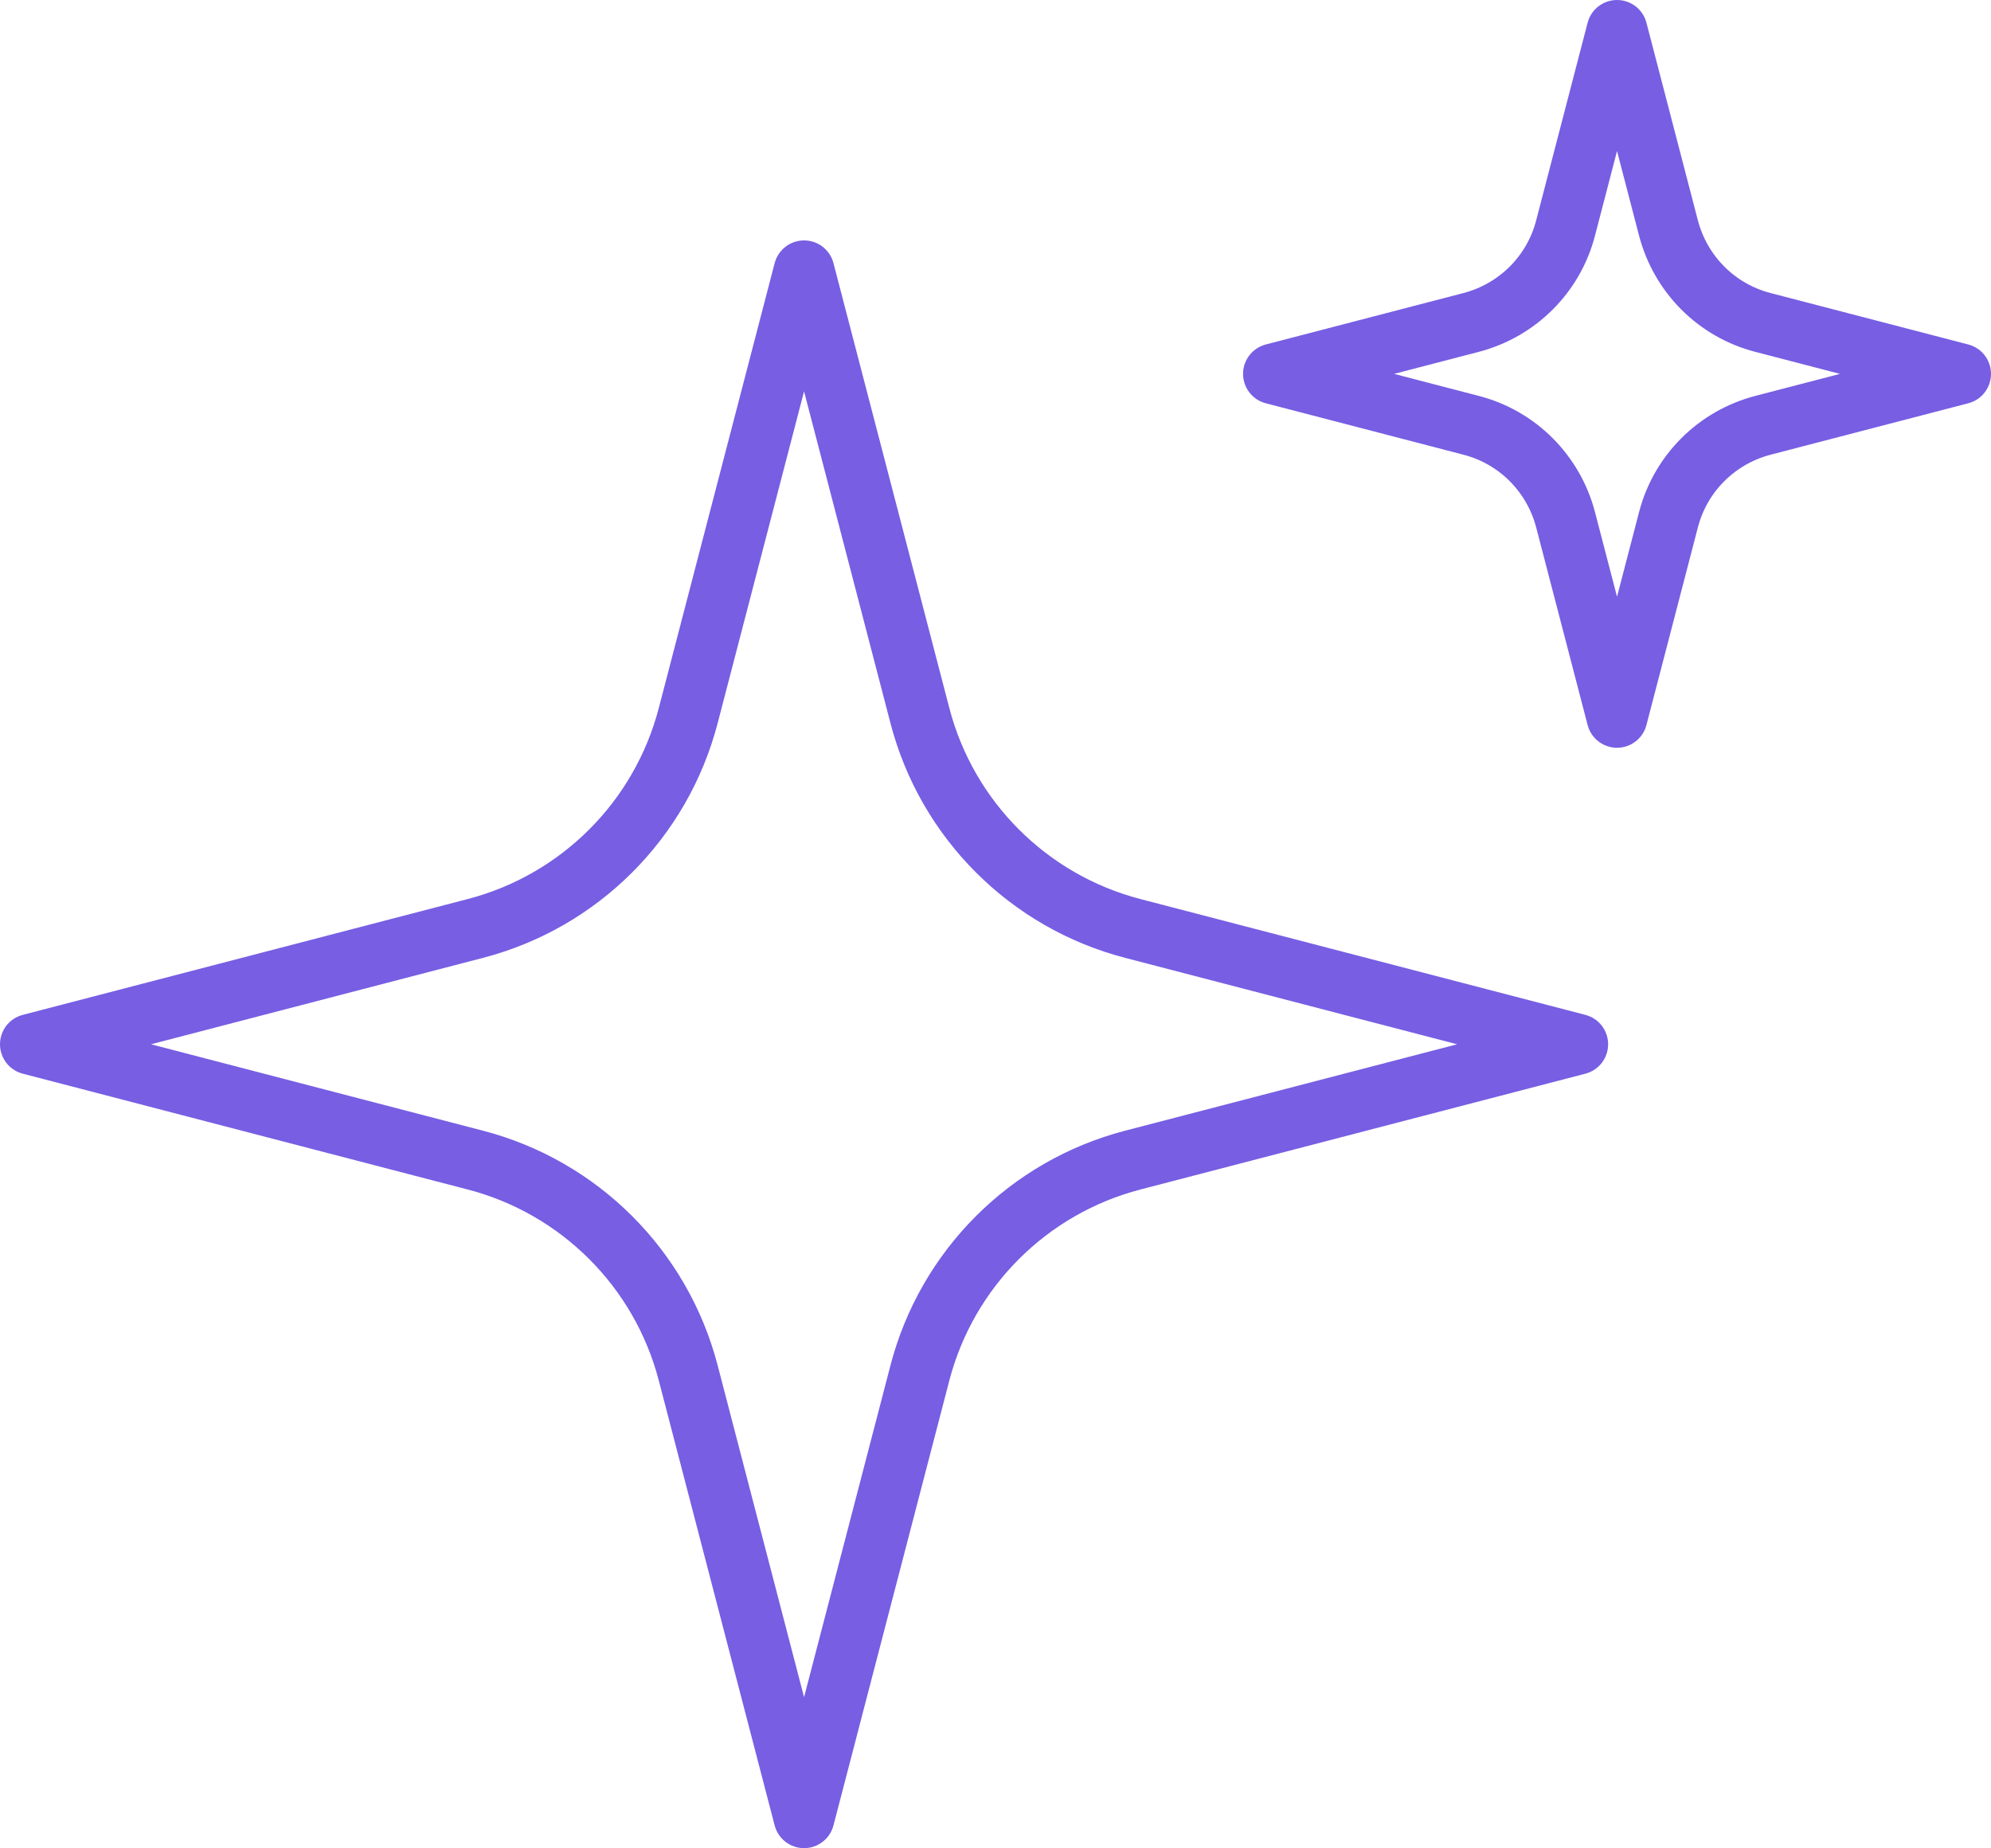
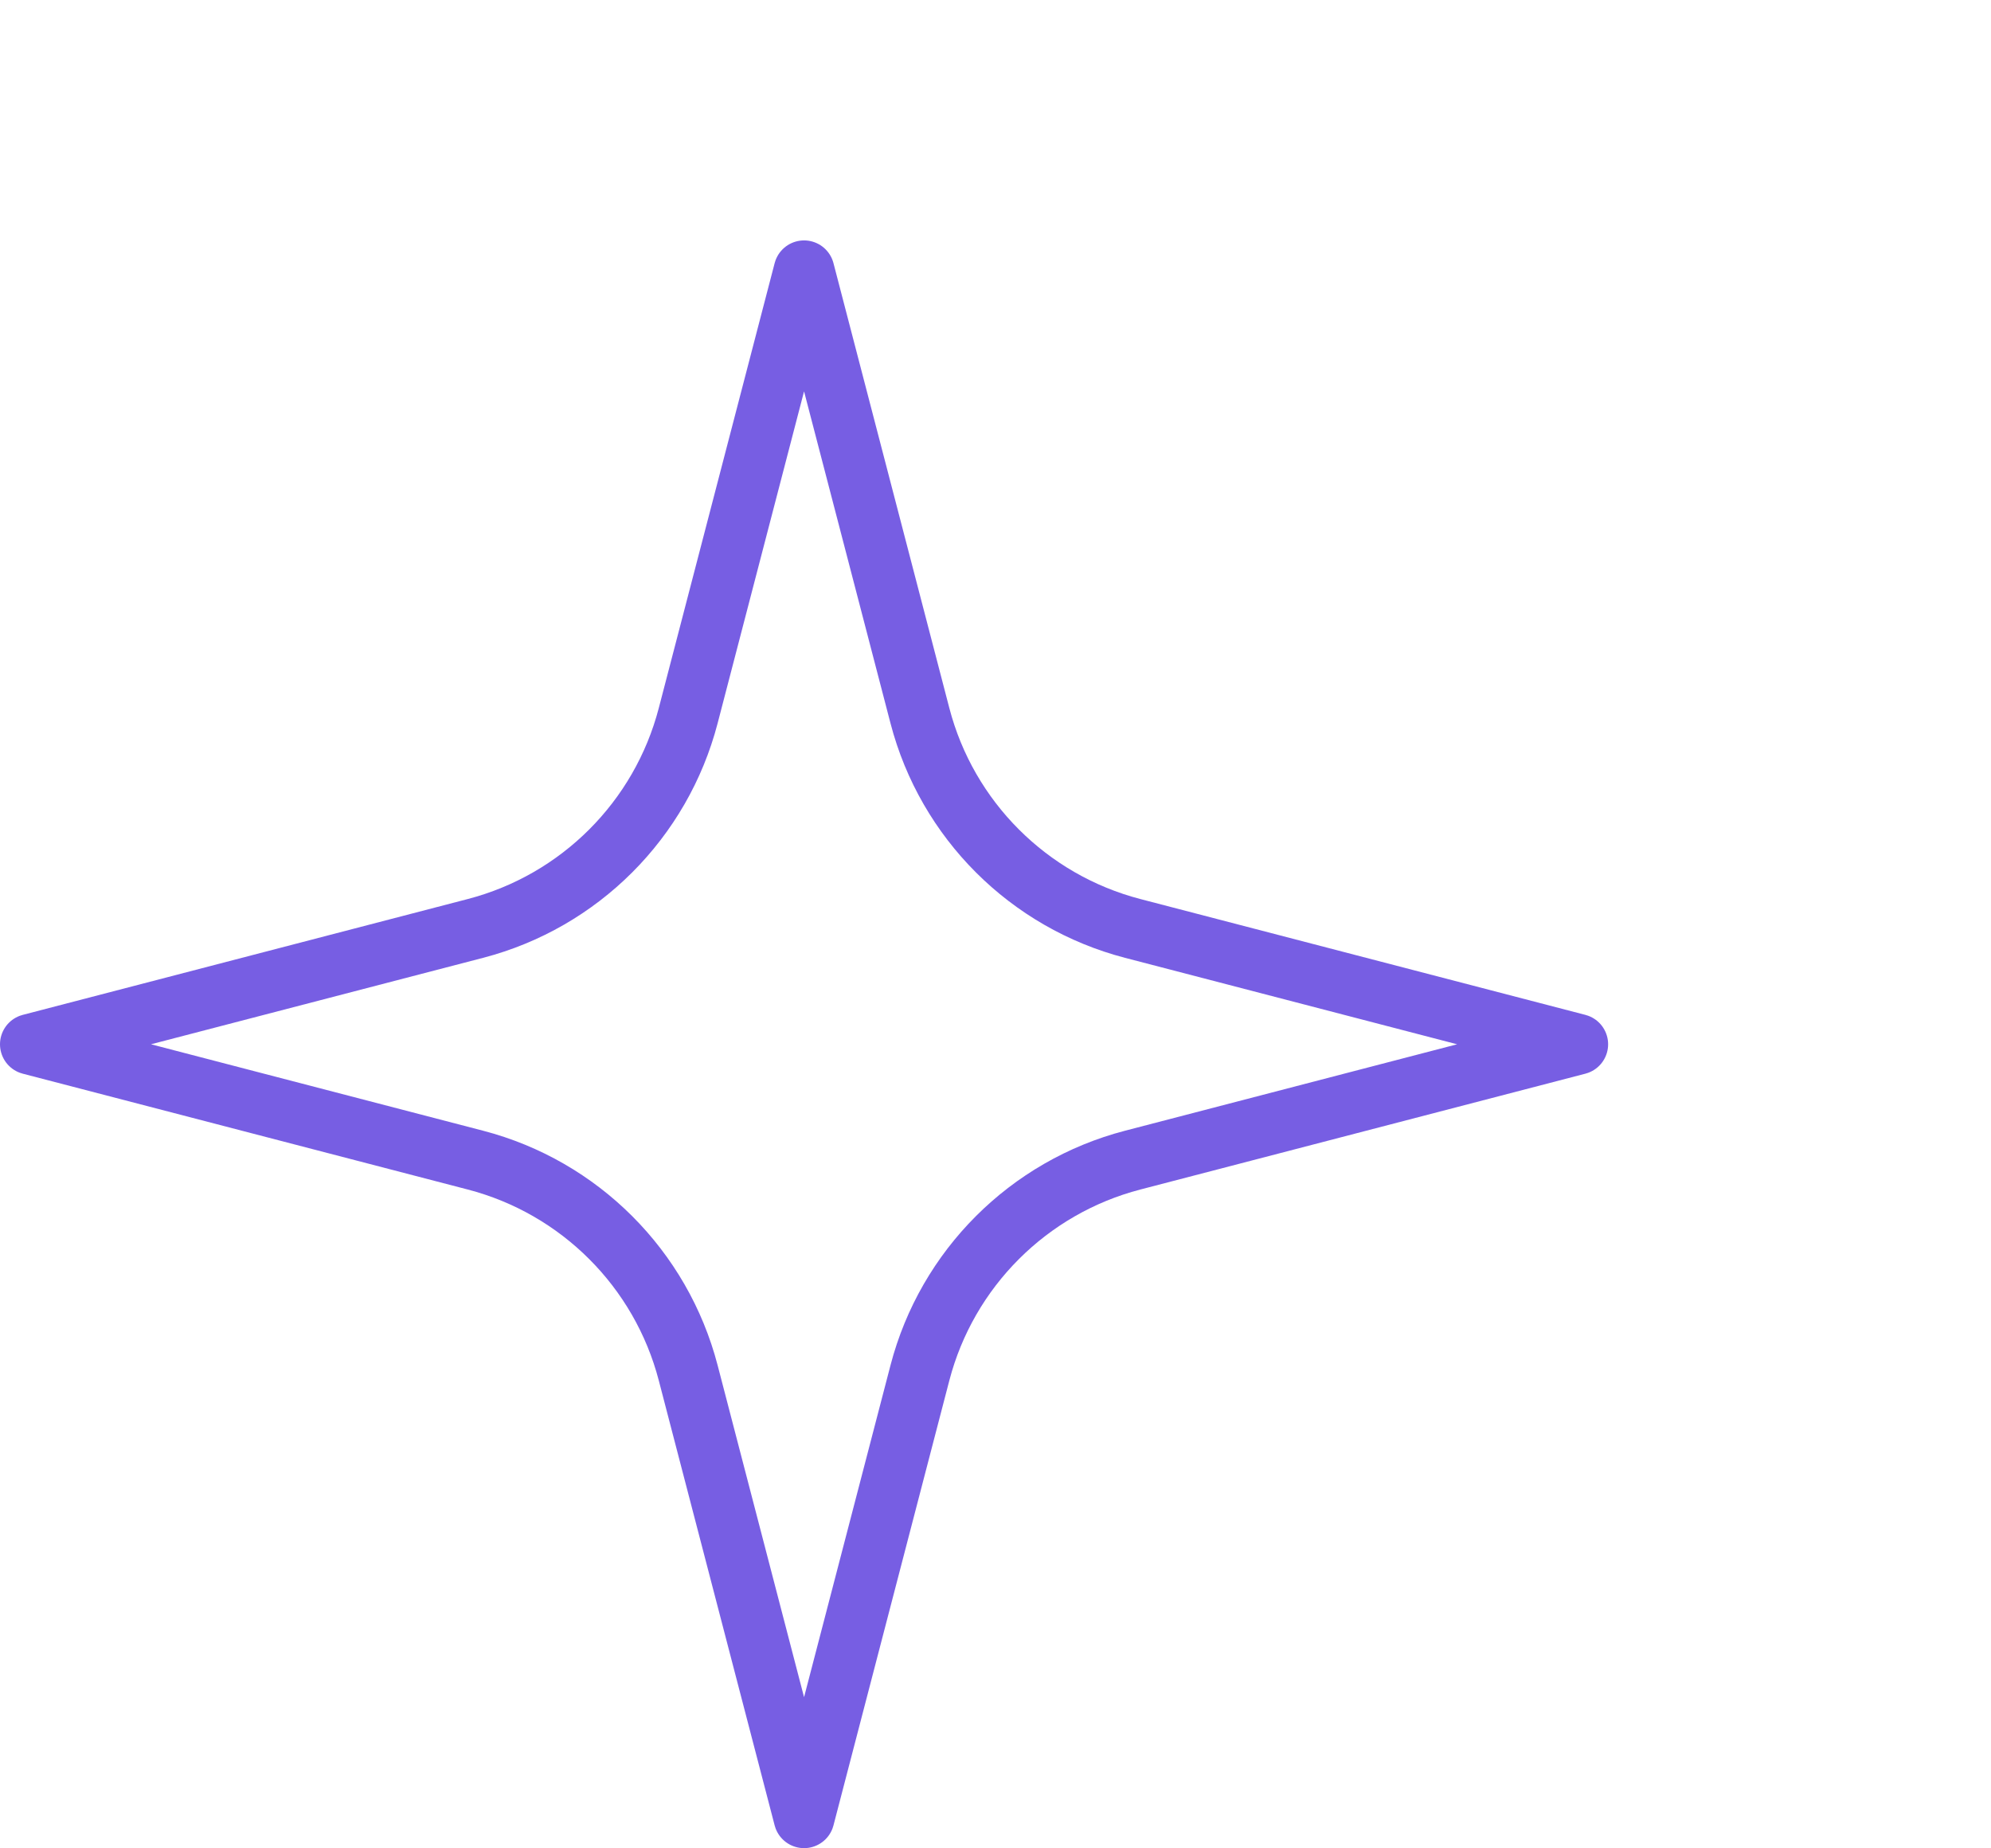
<svg xmlns="http://www.w3.org/2000/svg" id="Layer_2" viewBox="0 0 98.28 91.25">
  <defs>
    <style>.cls-1{fill:none;stroke:#775ee3;stroke-linecap:round;stroke-linejoin:round;stroke-width:3px;}</style>
  </defs>
  <g id="_4_ICON">
    <path class="cls-1" d="M39.69,13.37l5.72,21.97c1.34,5.14,5.36,9.16,10.5,10.5l21.97,5.72-21.97,5.72c-5.14,1.34-9.16,5.36-10.5,10.5l-5.72,21.97-5.72-21.97c-1.34-5.14-5.36-9.16-10.5-10.5L1.5,51.56l21.97-5.72c5.14-1.34,9.16-5.36,10.5-10.5l5.72-21.97Z" />
-     <path class="cls-1" d="M79.82,1.5l2.54,9.76c.6,2.29,2.38,4.07,4.66,4.66l9.76,2.54-9.76,2.54c-2.29.6-4.07,2.38-4.66,4.66l-2.54,9.76-2.54-9.76c-.6-2.29-2.38-4.07-4.66-4.66l-9.76-2.54,9.76-2.54c2.29-.6,4.07-2.38,4.66-4.66l2.54-9.76Z" />
  </g>
</svg>